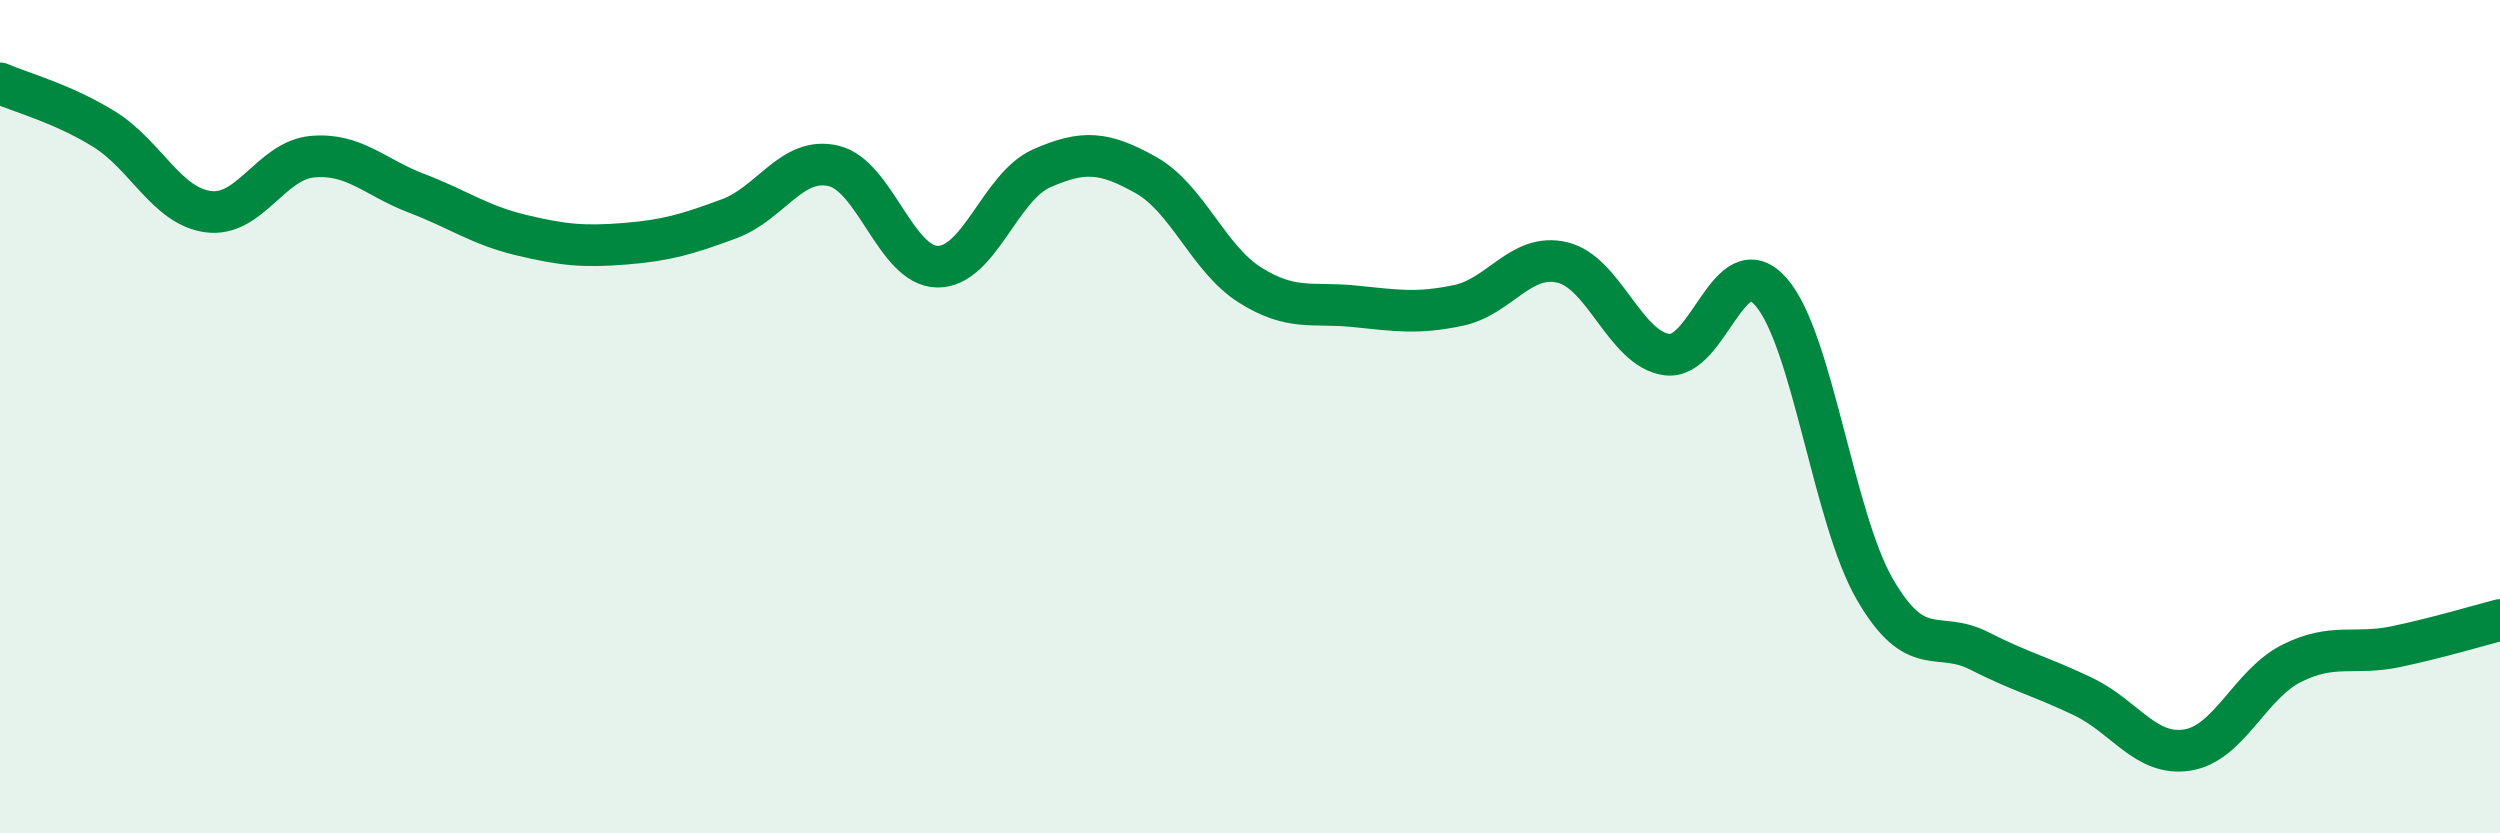
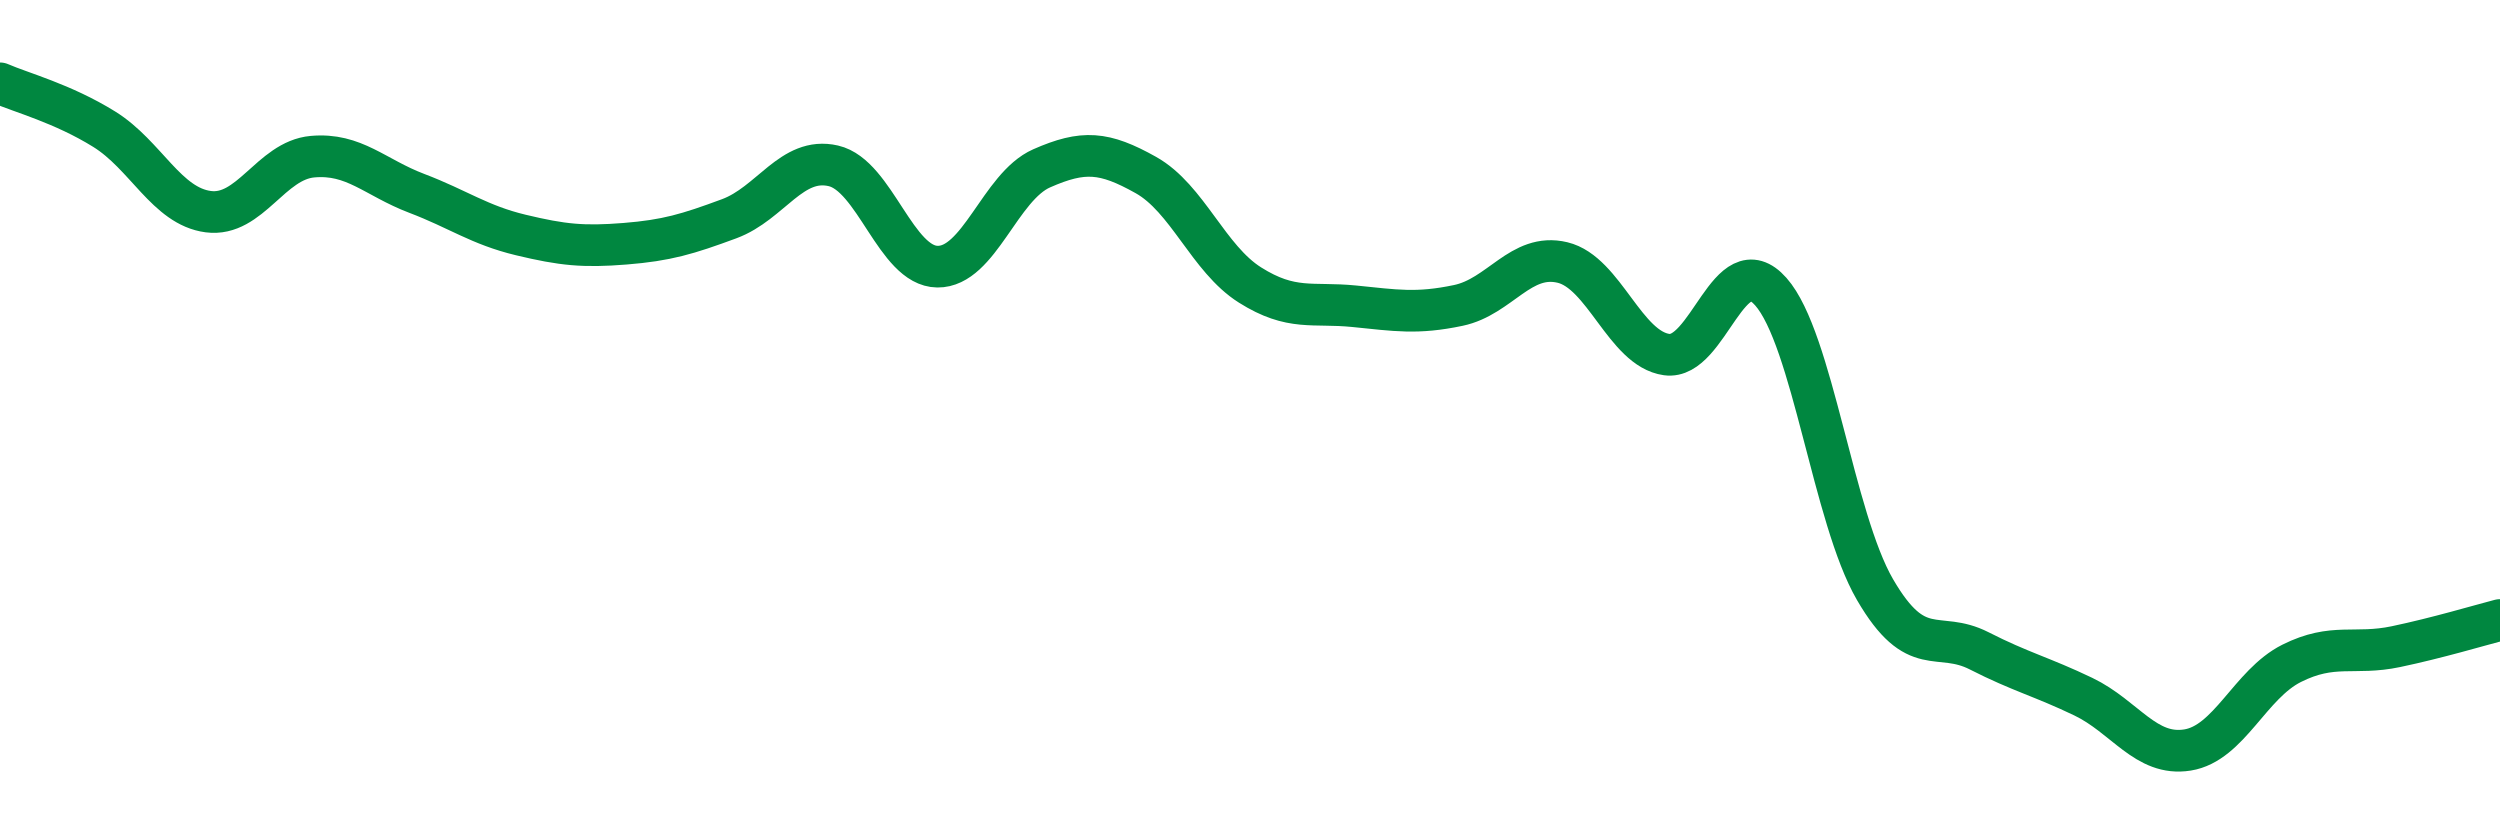
<svg xmlns="http://www.w3.org/2000/svg" width="60" height="20" viewBox="0 0 60 20">
-   <path d="M 0,2 C 0.5,2.22 1.5,2.48 2.5,3.1 C 3.5,3.72 4,4.95 5,5.08 C 6,5.21 6.5,3.85 7.5,3.76 C 8.5,3.67 9,4.26 10,4.64 C 11,5.02 11.5,5.4 12.5,5.64 C 13.5,5.88 14,5.93 15,5.85 C 16,5.77 16.5,5.62 17.5,5.25 C 18.5,4.88 19,3.75 20,3.98 C 21,4.21 21.5,6.39 22.5,6.4 C 23.5,6.41 24,4.48 25,4.04 C 26,3.6 26.5,3.64 27.5,4.2 C 28.5,4.76 29,6.21 30,6.84 C 31,7.47 31.5,7.25 32.5,7.35 C 33.5,7.45 34,7.54 35,7.33 C 36,7.12 36.5,6.06 37.5,6.3 C 38.5,6.54 39,8.37 40,8.51 C 41,8.65 41.5,5.87 42.5,7 C 43.5,8.13 44,12.43 45,14.15 C 46,15.87 46.5,15.11 47.5,15.62 C 48.5,16.13 49,16.24 50,16.72 C 51,17.2 51.5,18.16 52.5,18 C 53.5,17.84 54,16.42 55,15.92 C 56,15.42 56.5,15.73 57.5,15.52 C 58.5,15.31 59.5,15.01 60,14.88L60 20L0 20Z" fill="#008740" opacity="0.1" stroke-linecap="round" stroke-linejoin="round" />
  <path d="M 0,2 C 0.5,2.22 1.5,2.48 2.5,3.1 C 3.5,3.72 4,4.95 5,5.08 C 6,5.21 6.5,3.85 7.5,3.76 C 8.5,3.67 9,4.26 10,4.64 C 11,5.02 11.5,5.4 12.5,5.64 C 13.5,5.88 14,5.93 15,5.85 C 16,5.77 16.5,5.62 17.5,5.25 C 18.5,4.88 19,3.75 20,3.98 C 21,4.21 21.5,6.39 22.5,6.4 C 23.5,6.41 24,4.48 25,4.04 C 26,3.6 26.5,3.64 27.5,4.2 C 28.5,4.76 29,6.21 30,6.84 C 31,7.47 31.5,7.25 32.5,7.35 C 33.5,7.45 34,7.54 35,7.33 C 36,7.12 36.5,6.06 37.5,6.3 C 38.5,6.54 39,8.37 40,8.51 C 41,8.65 41.5,5.87 42.5,7 C 43.5,8.13 44,12.43 45,14.15 C 46,15.87 46.5,15.11 47.5,15.62 C 48.5,16.13 49,16.24 50,16.72 C 51,17.2 51.5,18.16 52.5,18 C 53.5,17.84 54,16.42 55,15.92 C 56,15.42 56.5,15.73 57.5,15.52 C 58.5,15.31 59.5,15.01 60,14.88" stroke="#008740" stroke-width="1" fill="none" stroke-linecap="round" stroke-linejoin="round" />
</svg>